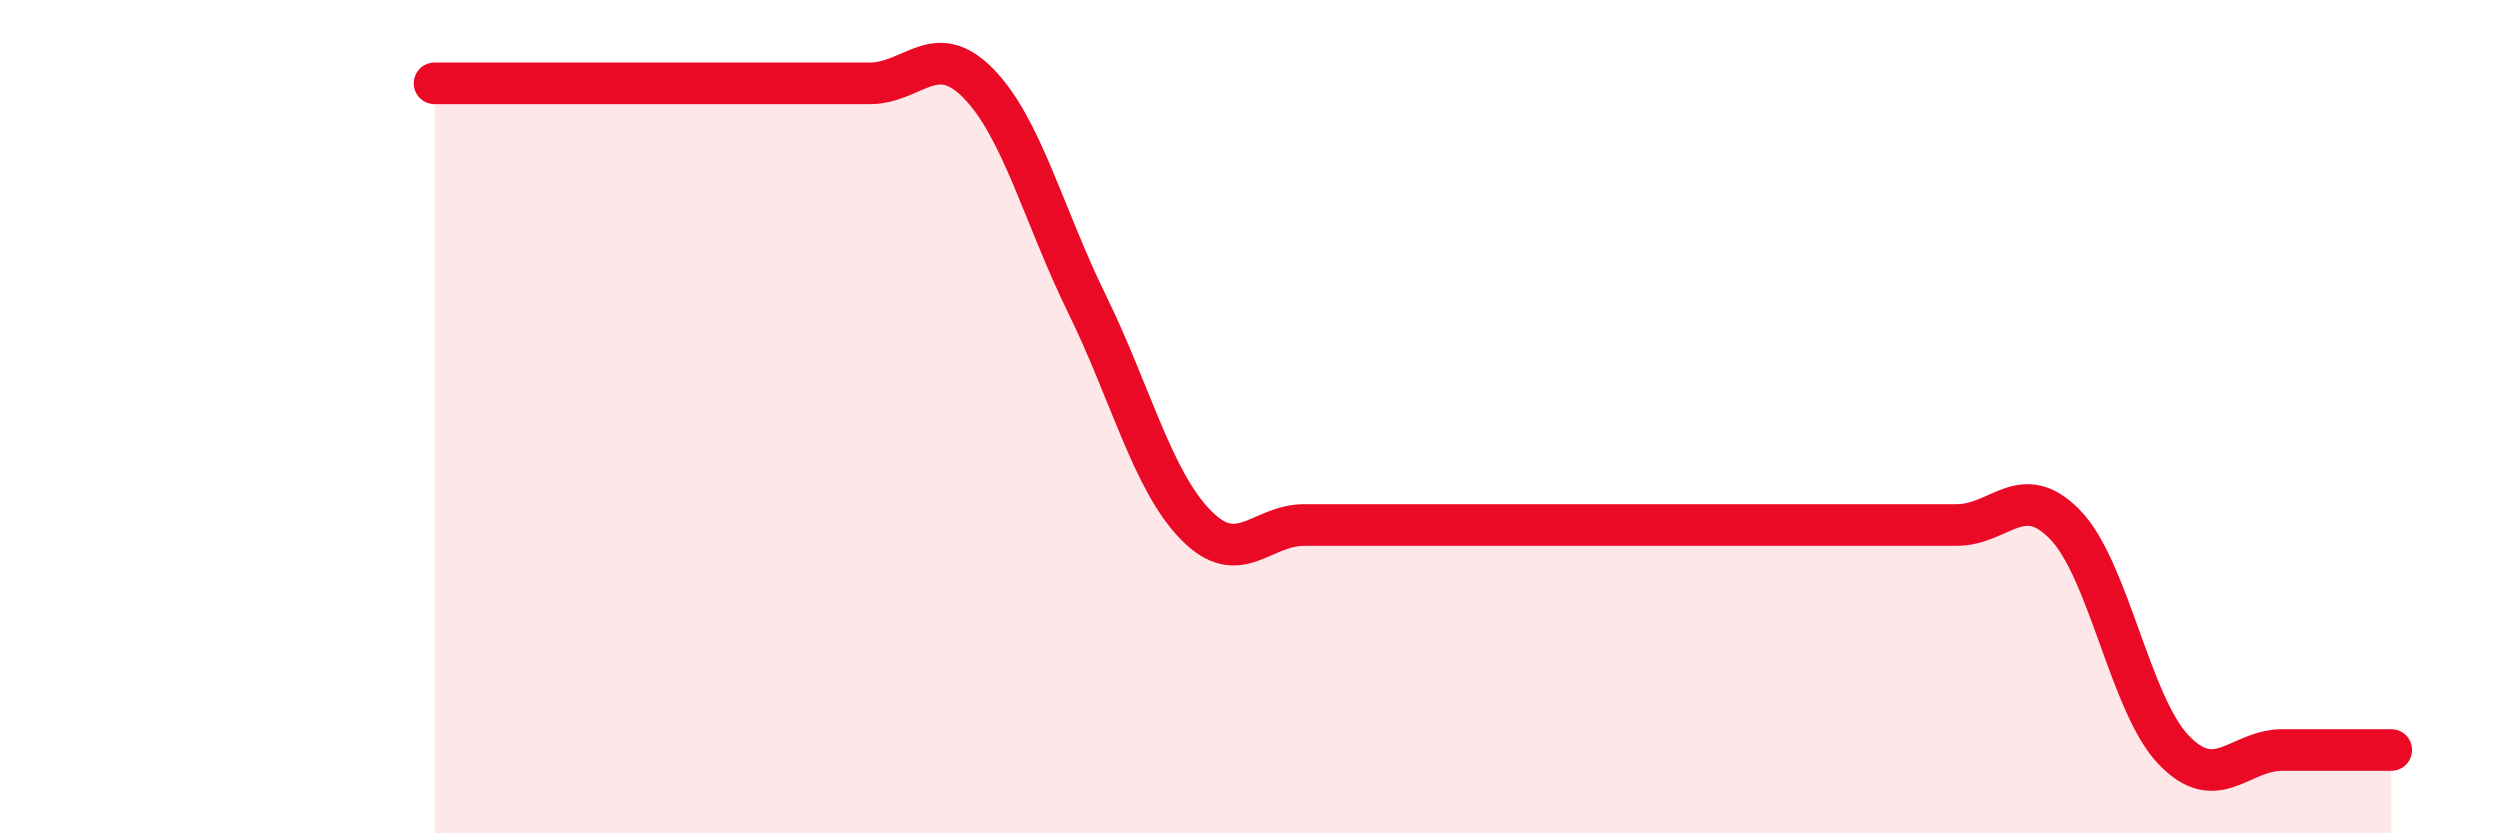
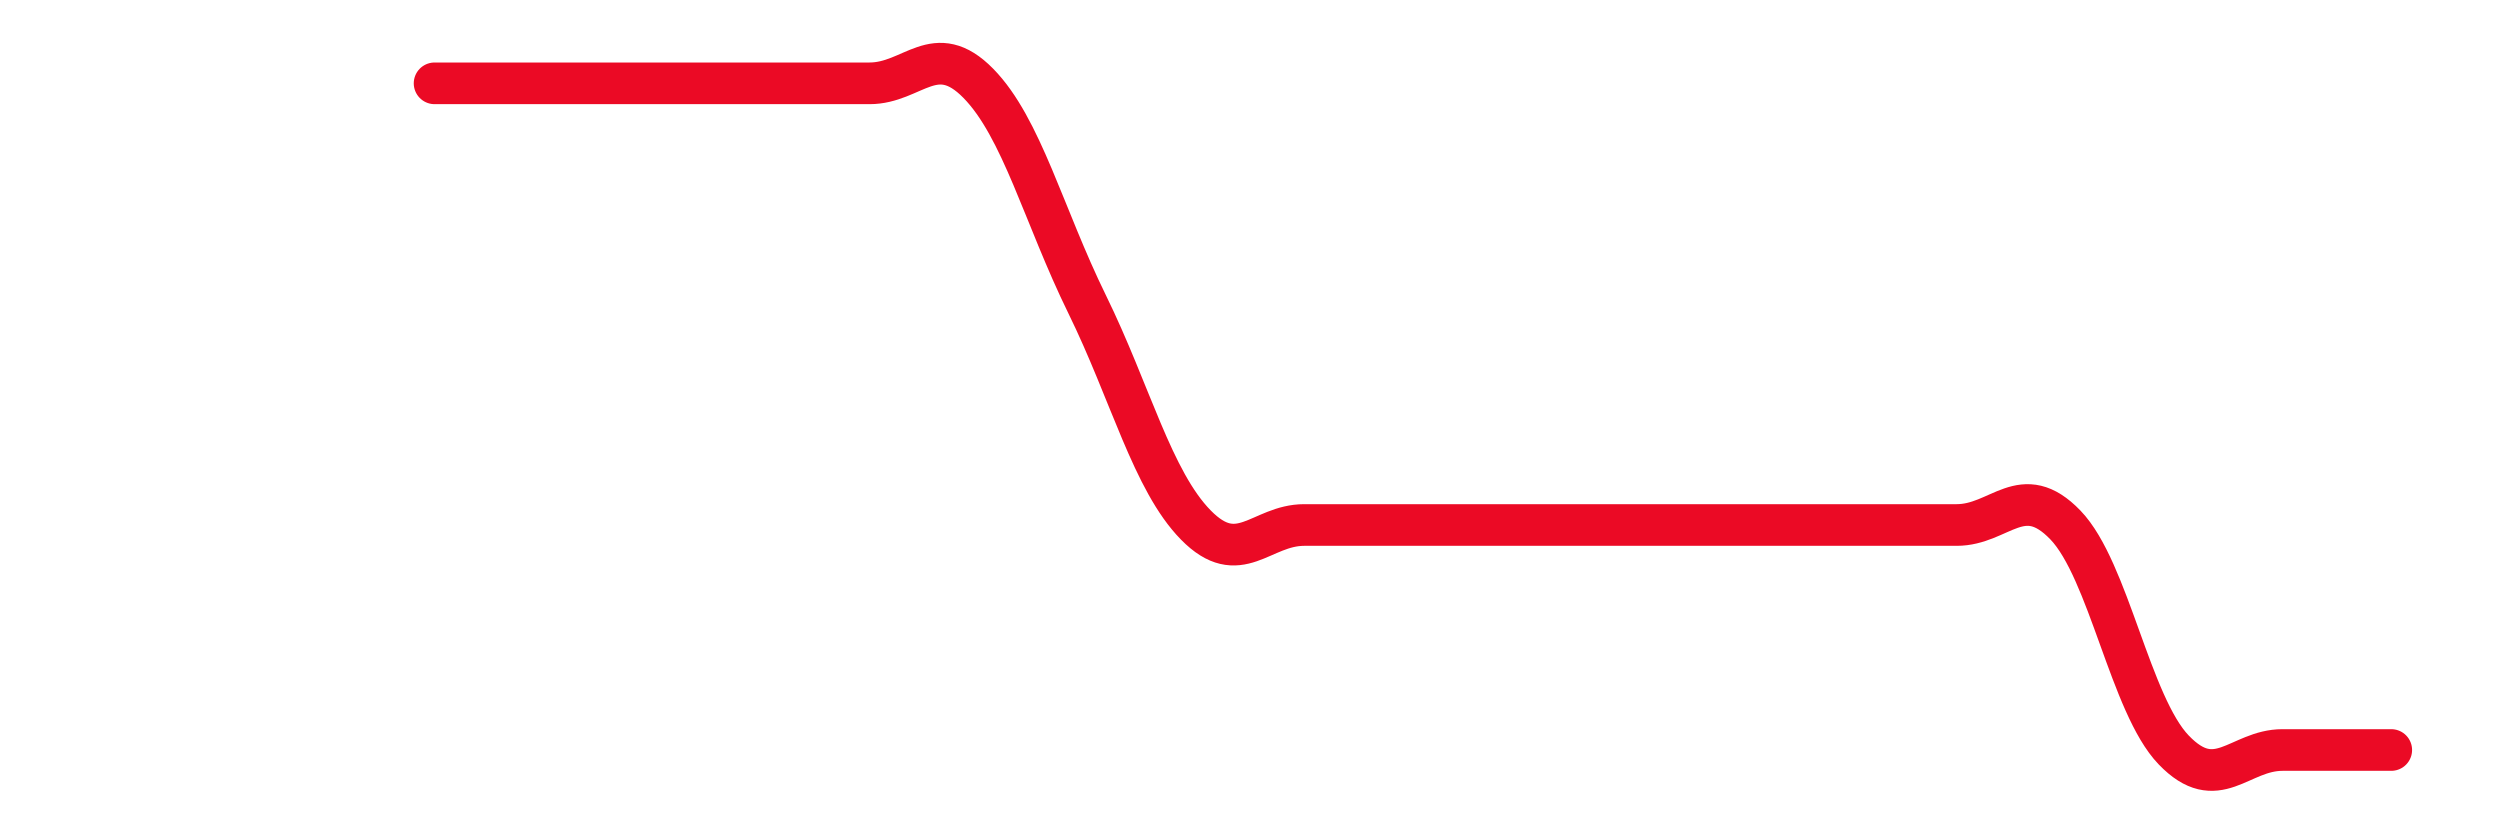
<svg xmlns="http://www.w3.org/2000/svg" width="60" height="20" viewBox="0 0 60 20">
-   <path d="M 10.43,2 C 10.95,2 12,2 13.04,2 C 14.08,2 14.61,2 15.65,2 C 16.69,2 17.22,2 18.26,2 C 19.3,2 19.83,2 20.87,2 C 21.91,2 22.44,0.94 23.48,2 C 24.52,3.06 25.05,5.18 26.09,7.3 C 27.13,9.42 27.66,11.54 28.7,12.6 C 29.74,13.66 30.26,12.6 31.3,12.6 C 32.34,12.6 32.87,12.6 33.91,12.6 C 34.95,12.6 35.48,12.6 36.52,12.6 C 37.56,12.6 38.09,12.6 39.13,12.6 C 40.17,12.6 40.7,12.6 41.74,12.6 C 42.78,12.6 43.31,12.6 44.35,12.6 C 45.39,12.6 45.92,12.6 46.96,12.6 C 48,12.6 48.53,11.52 49.57,12.6 C 50.61,13.68 51.13,16.92 52.17,18 C 53.21,19.08 53.74,18 54.78,18 C 55.82,18 56.87,18 57.39,18L57.39 20L10.43 20Z" fill="#EB0A25" opacity="0.1" stroke-linecap="round" stroke-linejoin="round" />
  <path d="M 10.43,2 C 10.95,2 12,2 13.04,2 C 14.08,2 14.61,2 15.65,2 C 16.69,2 17.22,2 18.26,2 C 19.3,2 19.83,2 20.87,2 C 21.91,2 22.44,0.94 23.48,2 C 24.52,3.06 25.05,5.18 26.09,7.3 C 27.13,9.42 27.66,11.54 28.7,12.6 C 29.74,13.66 30.26,12.6 31.3,12.6 C 32.34,12.6 32.87,12.6 33.91,12.6 C 34.95,12.6 35.48,12.6 36.52,12.6 C 37.56,12.6 38.09,12.6 39.13,12.6 C 40.17,12.6 40.7,12.6 41.74,12.6 C 42.78,12.6 43.31,12.6 44.35,12.6 C 45.39,12.6 45.92,12.6 46.96,12.6 C 48,12.6 48.53,11.52 49.57,12.6 C 50.61,13.68 51.13,16.92 52.17,18 C 53.21,19.08 53.74,18 54.78,18 C 55.82,18 56.87,18 57.39,18" stroke="#EB0A25" stroke-width="1" fill="none" stroke-linecap="round" stroke-linejoin="round" />
</svg>